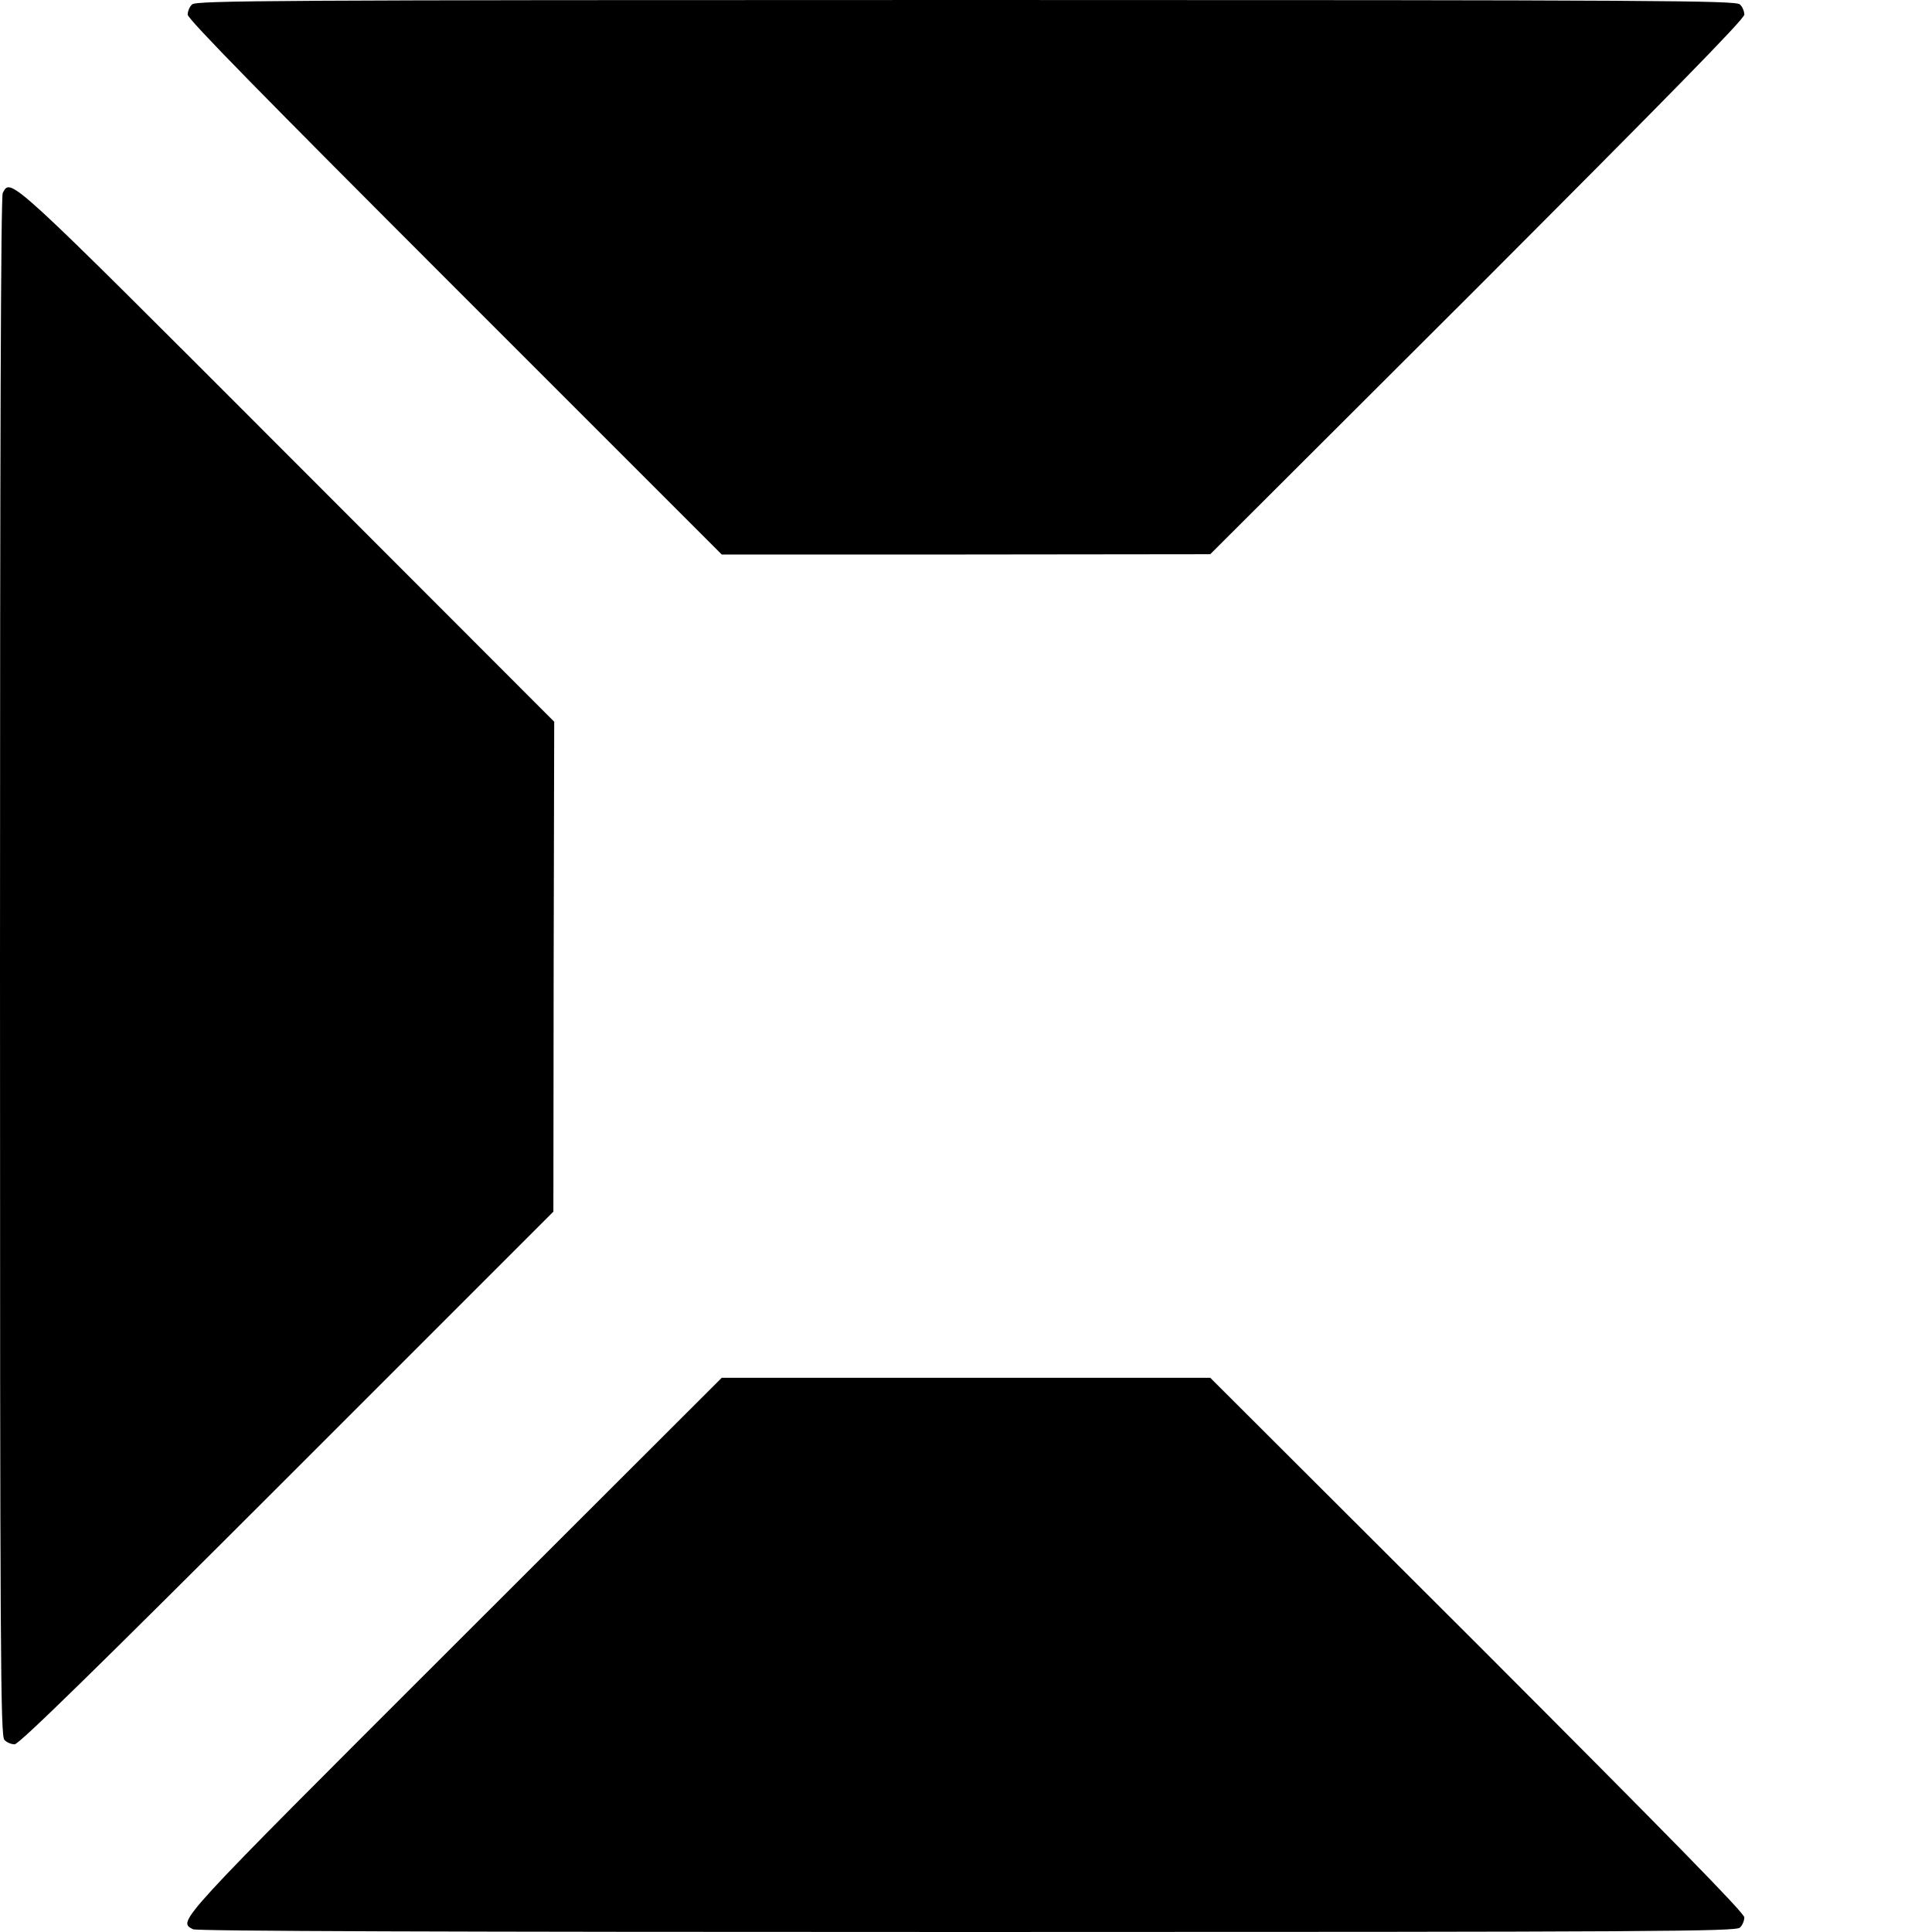
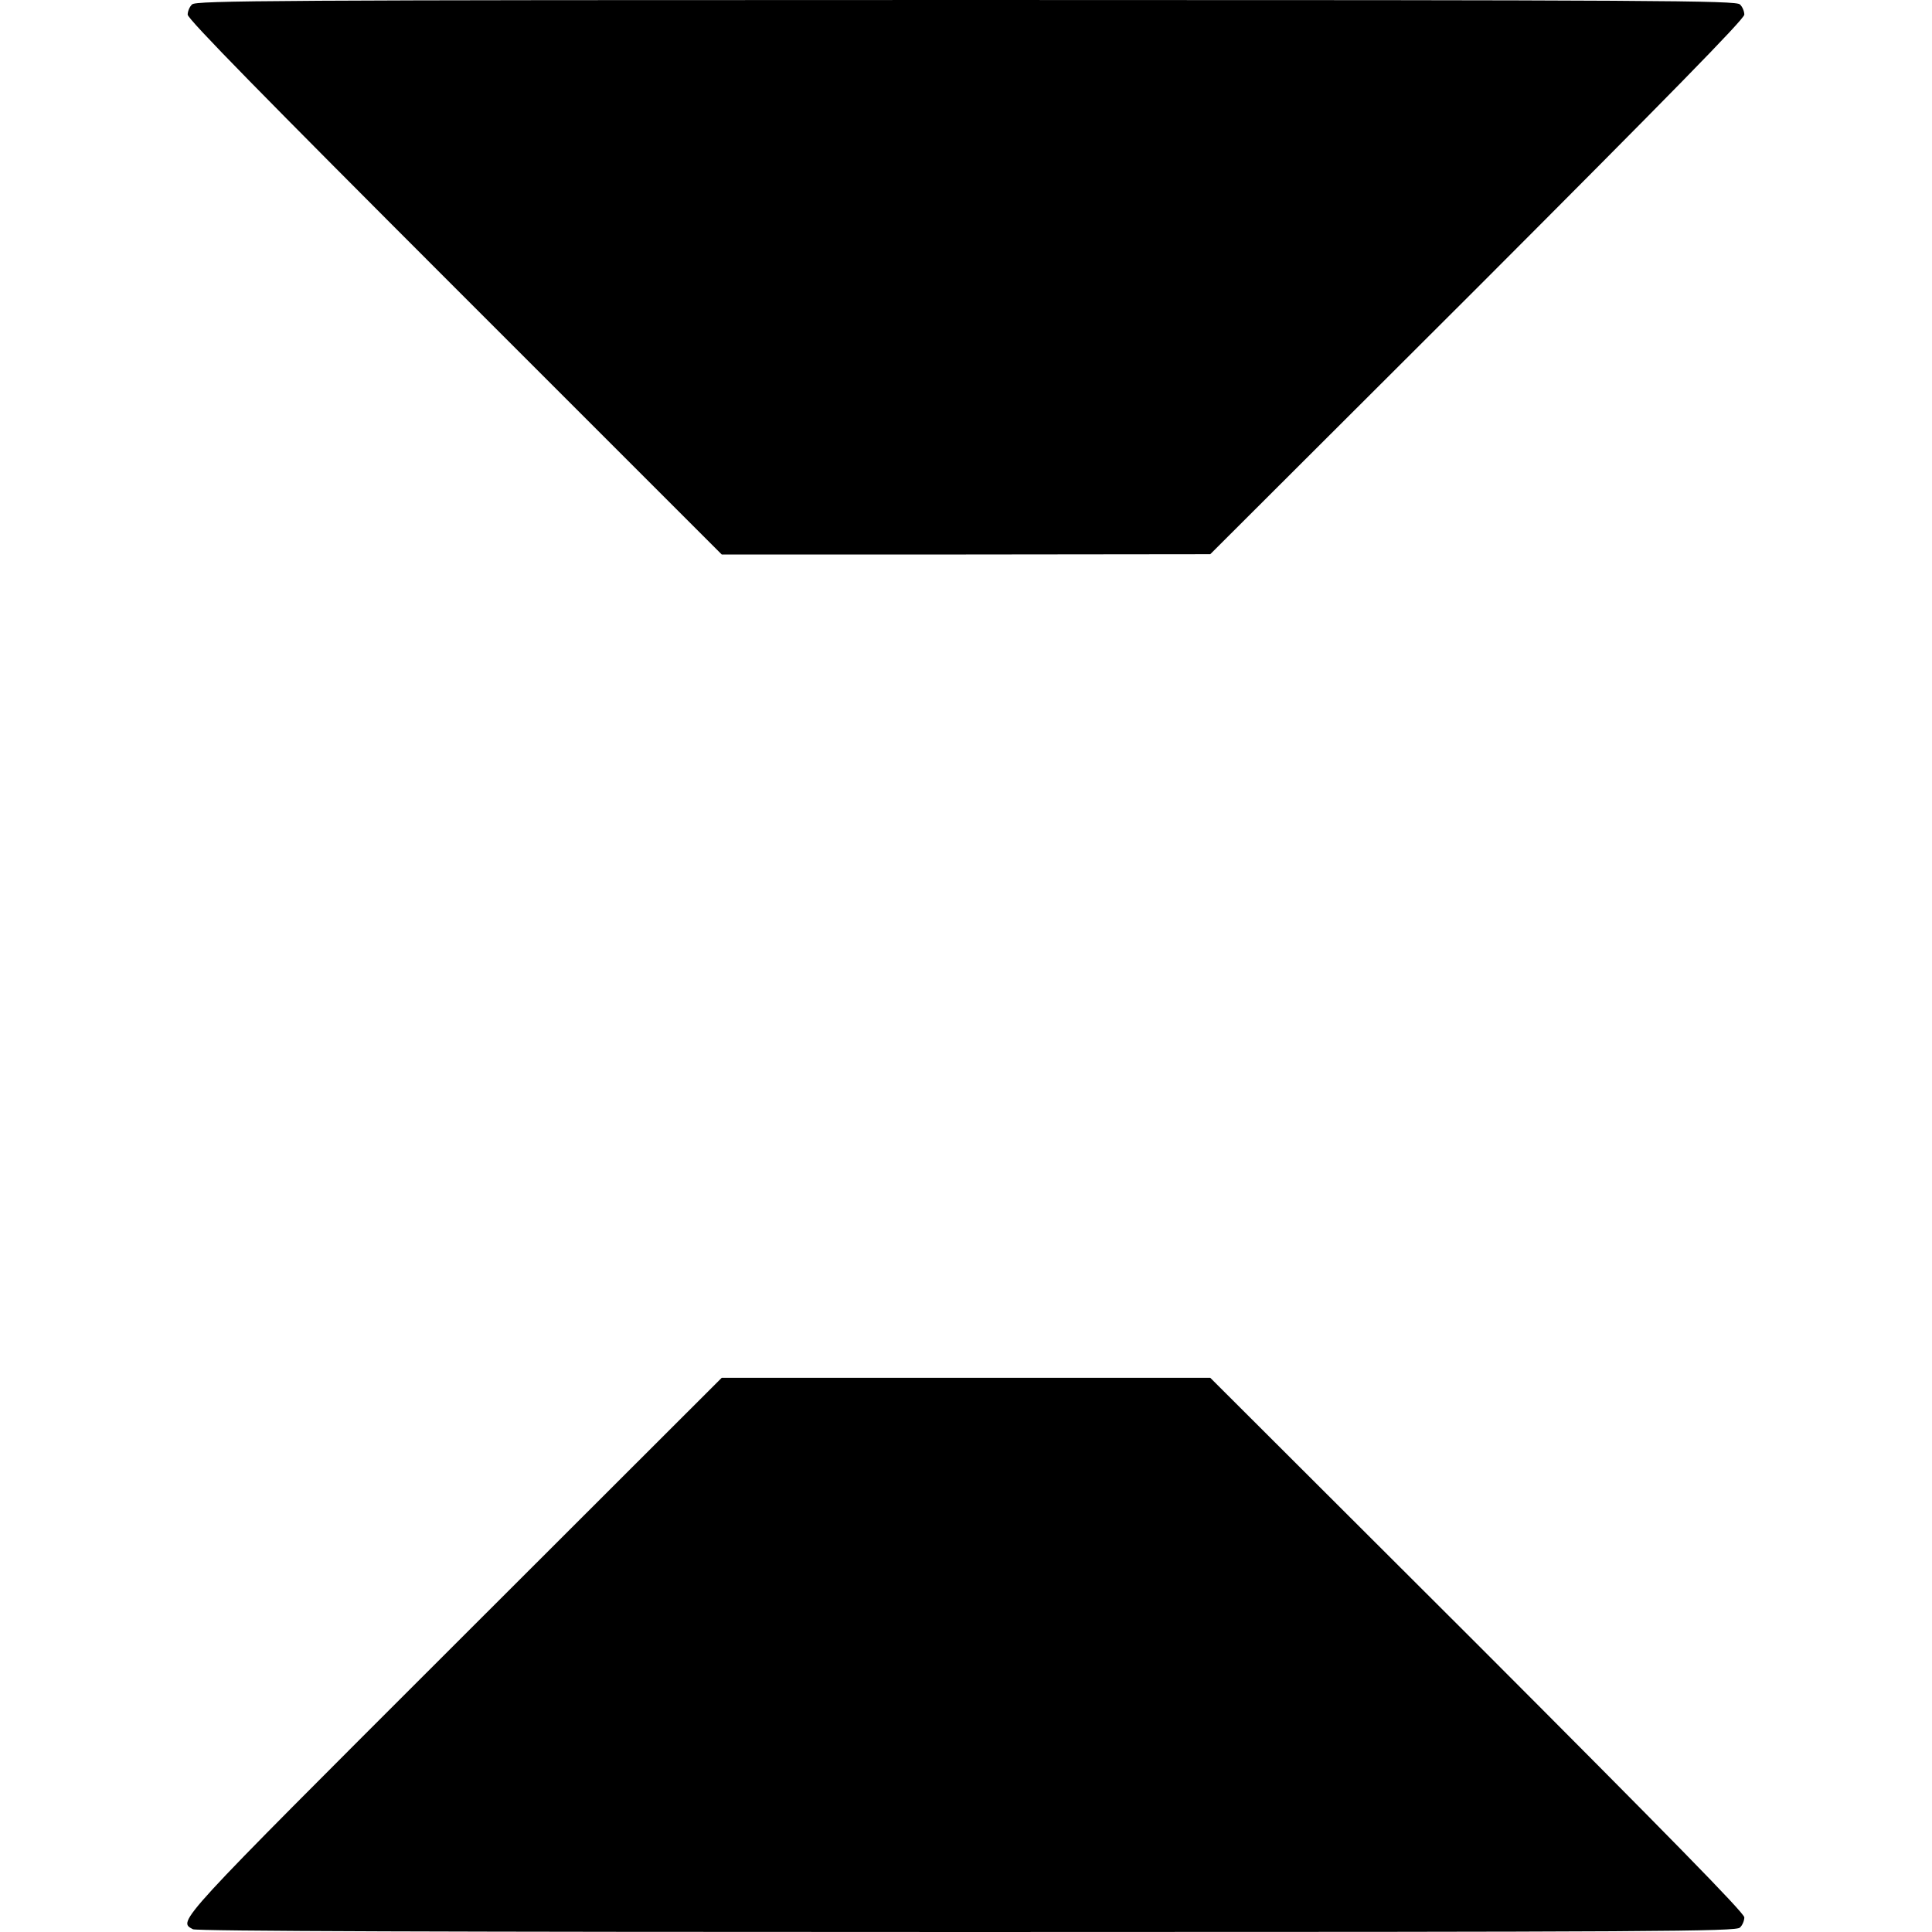
<svg xmlns="http://www.w3.org/2000/svg" version="1.0" width="700pt" height="700pt" viewBox="0 0 700 700" preserveAspectRatio="xMidYMid meet">
  <g transform="translate(0,700) scale(0.1,-0.1)" fill="#000000" stroke="none">
    <path d="M696 6984 c-9 -8 -16 -25 -16 -37 0 -16 276 -297 968 -989 l967 -967 885 0 885 1 968 966 c689 690 967 973 967 989 0 12 -7 29 -16 37 -14 14 -282 16 -2804 16 -2522 0 -2790 -2 -2804 -16z" />
-     <path d="M10 6301 c-7 -14 -10 -904 -10 -2805 0 -2518 2 -2786 16 -2800 8 -9 25 -16 37 -16 16 0 297 275 987 965 l965 965 1 888 2 887 -967 968 c-1019 1020 -1001 1003 -1031 948z" />
    <path d="M1648 1042 c-1021 -1020 -1004 -1002 -949 -1032 14 -7 904 -10 2805 -10 2518 0 2786 2 2800 16 9 8 16 25 16 37 0 16 -278 299 -967 989 l-968 966 -885 0 -885 0 -967 -966z" />
  </g>
</svg>